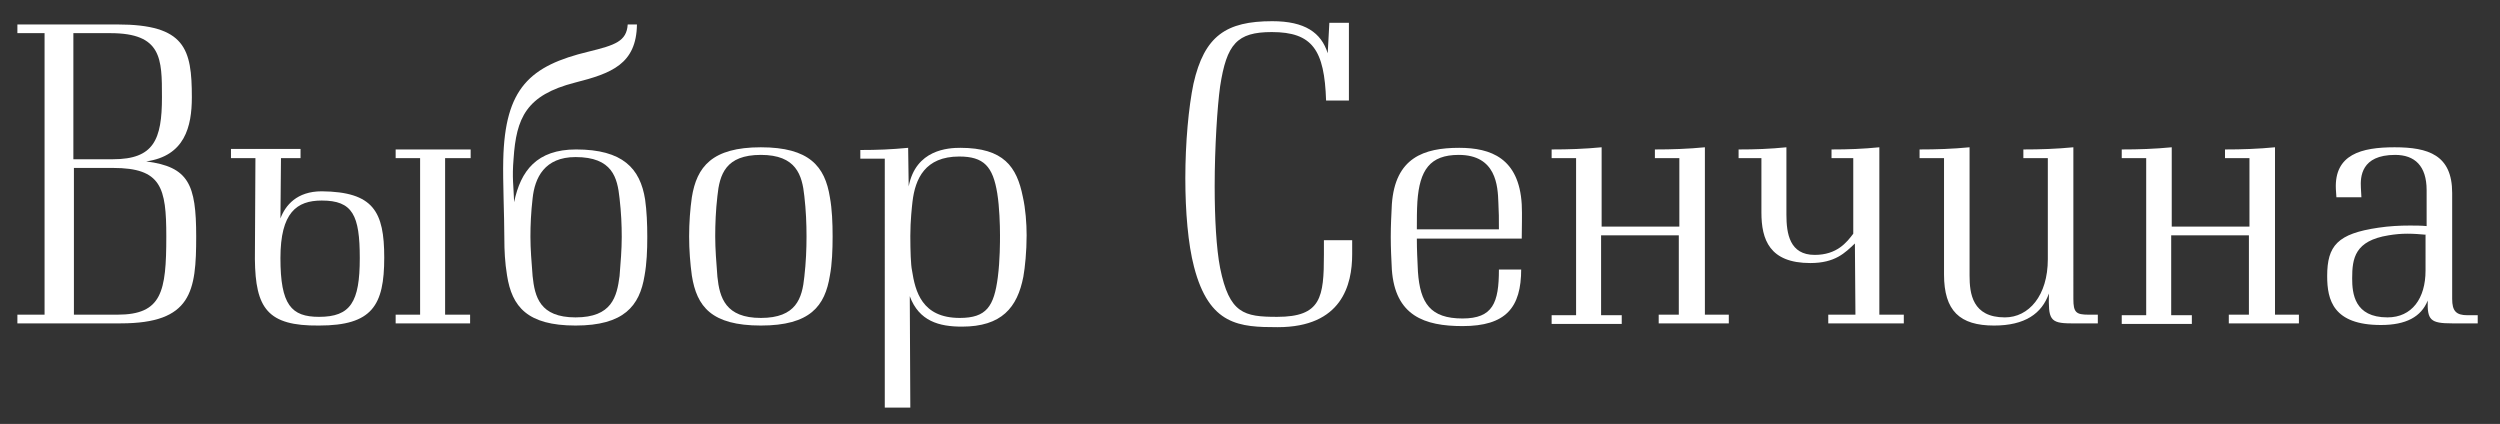
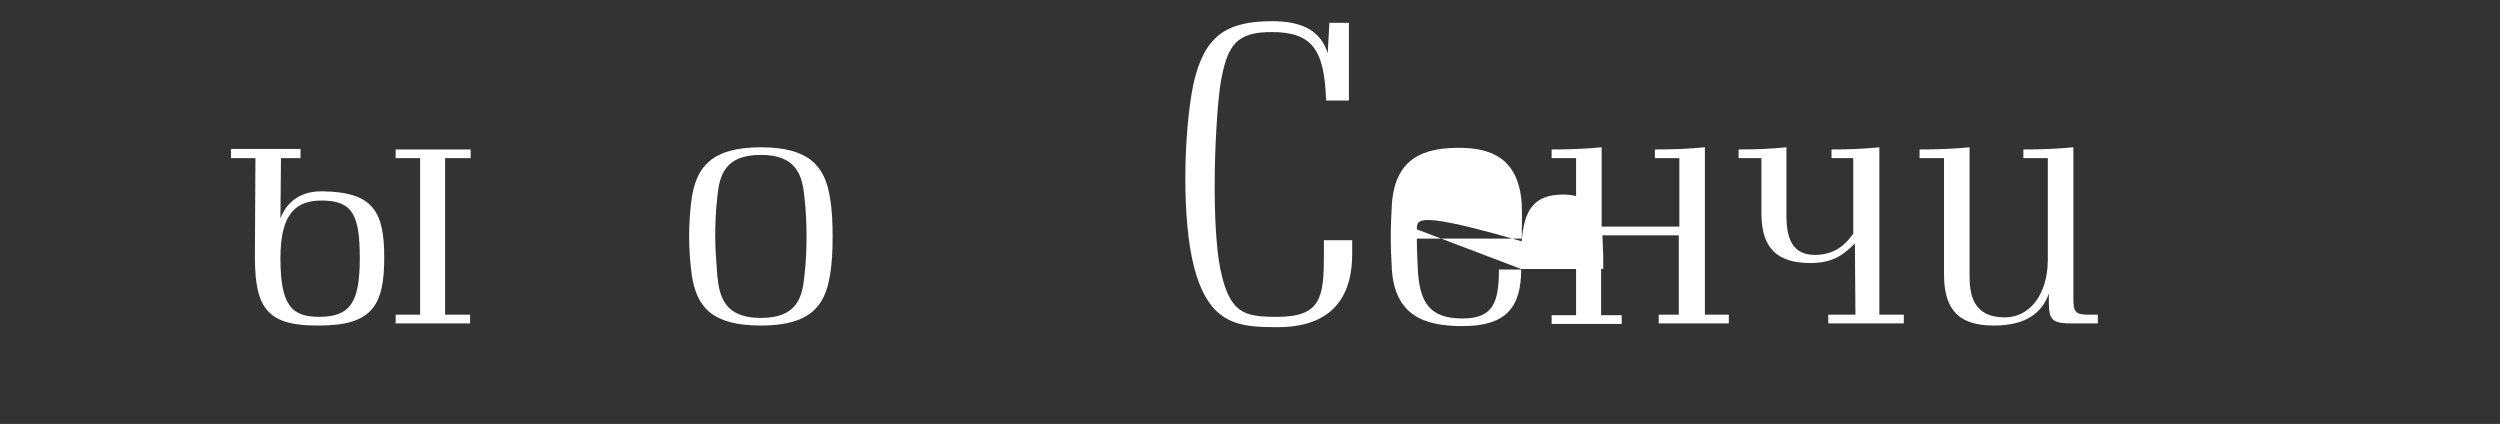
<svg xmlns="http://www.w3.org/2000/svg" version="1.1" id="Layer_1" x="0px" y="0px" viewBox="0 0 460 78" style="enable-background:new 0 0 460 78;" xml:space="preserve">
  <rect x="0" y="0" width="460" height="78" fill="#333333" stroke="none" />
  <style type="text/css">
	.st0{fill:#FFFFFF;}
</style>
  <g>
-     <path class="st0" d="M21.6,4.5c12.5,0,13.7,4.5,13.7,13.4c0,5.4-1.3,10.8-8.4,11.8c7.8,1,9.2,4.2,9.2,13.8c0,10.1-0.8,16-13.9,16   h-19v-1.6h5V6.1h-5V4.5H21.6z M20.8,29.3c7.5,0,9-3.6,9-11.4c0-7.1,0-11.8-9.5-11.8h-6.8v23.2H20.8z M21.6,57.9c8.2,0,9-4.2,9-14.4   c0-9-0.9-12.6-9.8-12.6h-7.2v27H21.6z" />
    <path class="st0" d="M70.7,47.4c0,8.8-2.2,12.5-12,12.5C49.2,60,47,56.7,46.9,47.7L47,29.1h-4.5v-1.7h12.8v1.7h-3.6l-0.1,11.1   c0.9-2.4,3-5,7.6-5C68.7,35.3,70.7,38.9,70.7,47.4z M66.2,47.5c0-7.9-1.3-10.6-7-10.6c-4.6,0-7.6,2.2-7.6,10.6   c0,8.6,2,10.8,7.1,10.8C64.5,58.3,66.2,55.6,66.2,47.5z M81.9,29.1v28.8h4.6v1.6H72.8v-1.6h4.5V29.1h-4.5v-1.6h13.8v1.6H81.9z" />
-     <path class="st0" d="M119.1,43.6c0,2.5-0.1,4.9-0.5,7.1c-0.9,5.6-3.8,9.2-12.7,9.2c-8.9,0-11.7-3.5-12.6-9.2   c-0.4-2.4-0.5-4.7-0.5-6.8c0-4.2-0.3-10.5-0.2-14.5c0.3-13.2,4.9-17.3,15.7-19.9c4.9-1.2,7-1.9,7.2-5h1.7c-0.1,7.3-4.7,9-11.4,10.7   c-9,2.3-10.8,6.5-11.3,14c-0.3,3.6,0,4.9,0.1,8c1.2-5.8,4.2-9.7,11.4-9.7c8.6,0,11.8,3.5,12.7,9.2C119,38.8,119.1,41.2,119.1,43.6z    M114.4,43.6c0-2.2-0.1-4.5-0.4-7.1c-0.4-3.8-1.3-7.6-8.1-7.6c-5.7,0-7.5,3.8-7.9,7.6c-0.3,2.6-0.4,4.9-0.4,7.1   c0,2.2,0.2,4.6,0.4,7.2c0.4,3.8,1.3,7.6,7.9,7.6c6.7,0,7.6-3.8,8.1-7.6C114.2,48.3,114.4,45.9,114.4,43.6z" />
    <path class="st0" d="M153.2,43.5c0,2.5-0.1,5.1-0.5,7.2c-0.9,5.6-3.6,9.2-12.7,9.2s-11.8-3.5-12.7-9.2c-0.3-2.2-0.5-4.7-0.5-7.2   c0-2.6,0.2-5.1,0.5-7.2c0.9-5.6,3.7-9.2,12.7-9.2c8.9,0,11.8,3.5,12.7,9.2C153.1,38.5,153.2,41,153.2,43.5z M148.4,43.5   c0-2.3-0.1-4.8-0.4-7.4c-0.4-3.9-1.5-7.6-8-7.6c-6.5,0-7.6,3.6-8,7.6c-0.3,2.6-0.4,5.1-0.4,7.4c0,2.3,0.2,4.8,0.4,7.4   c0.4,3.9,1.5,7.6,8,7.6c6.5,0,7.6-3.6,8-7.6C148.3,48.3,148.4,45.8,148.4,43.5z" />
-     <path class="st0" d="M188.9,43.3c0,3-0.3,5.9-0.6,7.6c-1.1,5.7-4,9.2-11.3,9.2c-4.2,0-7.9-1-9.6-5.6l0.1,20.5h-4.7V29.2h-4.5v-1.6   c3.1,0,5.7-0.1,8.8-0.4l0.1,7.1c1.3-6.8,7.3-7.1,9.5-7.1c8,0,10.4,3.5,11.5,9C188.7,38.4,188.9,41.1,188.9,43.3z M176.6,58.5   c4.9,0,6.3-2.1,7-7.5c0.4-3.1,0.4-6.5,0.4-7.7c0-1.9-0.1-5.2-0.5-7.7c-0.8-5-2.5-6.8-7-6.8c-6.3,0-8.1,4.1-8.6,8.3   c-0.1,0.9-0.4,3.5-0.4,6.3s0.1,5.4,0.3,6.3C168.4,53.6,169.6,58.5,176.6,58.5z" />
    <path class="st0" d="M248.8,44.2v2.6c0,5.6-1.9,13.4-13.7,13.4c-7,0-12.6-0.3-15.4-11.1c-1.1-4.2-1.6-10.2-1.6-16.3   c0-6.5,0.6-13.1,1.5-17.4c2-8.8,6-11.5,14.5-11.5c6,0,9,2.1,10.2,5.9l0.3-5.6h3.6v14.3H244c-0.3-9.3-2.5-12.6-10-12.6   c-6.4,0-8.3,2.2-9.5,10c-0.5,3.6-1,11.1-1,18.4c0,5.8,0.3,11.4,1,15c1.7,8.4,4.4,9,10.5,9c8.1,0,8.6-3.6,8.6-11.5v-2.6H248.8z" />
-     <path class="st0" d="M279.9,49.5c0,7.1-2.8,10.5-10.8,10.5c-7,0-12.4-1.9-13-10.4c-0.1-2-0.2-3.9-0.2-6s0.1-4,0.2-6   c0.6-8.6,5.9-10.4,12.4-10.4c5.8,0,11,1.9,11.5,10.4c0.1,2,0,4.3,0,6.3h-19.3c0,2.2,0.1,3.8,0.2,6.1c0.4,5.8,2.3,8.6,8.2,8.6   c5.6,0,6.7-2.9,6.7-9H279.9z M260.7,42.2h15.1c0-2,0-3.2-0.1-4.9c-0.1-3.1-0.4-8.8-7.3-8.8c-5.3,0-7.2,2.8-7.6,8.6   C260.7,38.8,260.7,40.3,260.7,42.2z" />
+     <path class="st0" d="M279.9,49.5c0,7.1-2.8,10.5-10.8,10.5c-7,0-12.4-1.9-13-10.4c-0.1-2-0.2-3.9-0.2-6s0.1-4,0.2-6   c0.6-8.6,5.9-10.4,12.4-10.4c5.8,0,11,1.9,11.5,10.4c0.1,2,0,4.3,0,6.3h-19.3c0,2.2,0.1,3.8,0.2,6.1c0.4,5.8,2.3,8.6,8.2,8.6   c5.6,0,6.7-2.9,6.7-9H279.9z h15.1c0-2,0-3.2-0.1-4.9c-0.1-3.1-0.4-8.8-7.3-8.8c-5.3,0-7.2,2.8-7.6,8.6   C260.7,38.8,260.7,40.3,260.7,42.2z" />
    <path class="st0" d="M318.1,57.9v1.6h-12.9v-1.6h3.7V43.3h-14.3v14.7h3.8v1.6h-12.9v-1.6h4.5V29.1h-4.5v-1.6c3.1,0,6.1-0.1,9.2-0.4   v14.6h14.3V29.1h-4.5v-1.6c3.1,0,6.1-0.1,9.2-0.4v30.8H318.1z" />
    <path class="st0" d="M350.3,57.9v1.6h-13.9v-1.6h5l-0.1-13.1c-1.8,1.7-3.6,3.6-8.2,3.6c-7.5,0-9-4.3-9-9.3v-10h-4.2v-1.6   c3.1,0,5.8-0.1,8.8-0.4v12.4c0,3.5,0.6,7.4,5.2,7.4c4.1,0,5.9-2.3,7.1-3.9V29.1H337v-1.6c3.1,0,5.8-0.1,8.8-0.4v30.8H350.3z" />
    <path class="st0" d="M386,57.9v1.6h-4.9c-4,0-4.2-0.8-4.1-5.5c-1.3,3.7-4.4,5.9-10.1,5.9c-6.3,0-9.2-2.7-9.2-9.4V29.1h-4.5v-1.6   c3.1,0,6.1-0.1,9.2-0.4v23.6c0,3.3,0.5,7.7,6.5,7.7c4.4,0,7.9-4,7.9-10.7V29.1h-4.5v-1.6c3.1,0,6.1-0.1,9.2-0.4V55   c0,2.5,0.5,2.9,2.8,2.9H386z" />
-     <path class="st0" d="M423,57.9v1.6h-12.9v-1.6h3.7V43.3h-14.3v14.7h3.8v1.6h-12.9v-1.6h4.5V29.1h-4.5v-1.6c3.1,0,6.1-0.1,9.2-0.4   v14.6h14.3V29.1h-4.5v-1.6c3.1,0,6.1-0.1,9.2-0.4v30.8H423z" />
-     <path class="st0" d="M455.9,57.9v1.6h-4.7c-4,0-4.6-0.6-4.5-4.2c-1.2,3-4,4.5-8.6,4.5c-8.8,0-9.9-4.6-9.9-9c0-5.6,1.9-7.8,9.4-8.9   c2-0.3,3.9-0.4,5.8-0.4c1,0,2.1,0,3.1,0.1V35c0-4.5-2.2-6.5-5.8-6.5c-6.3,0-6.4,4.1-6.3,6l0.1,1.8h-4.6l-0.1-1.5   c-0.3-6.4,4.7-7.7,10.8-7.7c6.2,0,10.6,1.4,10.6,8.4v19.5c0,2.2,0.7,3,2.8,3H455.9z M446.5,43.2c-1.2-0.1-2.3-0.2-3.5-0.2   s-2.3,0.1-3.5,0.3c-6.2,1-6.7,4.2-6.7,7.9c0,2.8,0.4,7.2,6.5,7.2c4.5,0,7-3.5,7-8.6V43.2z" />
  </g>
</svg>